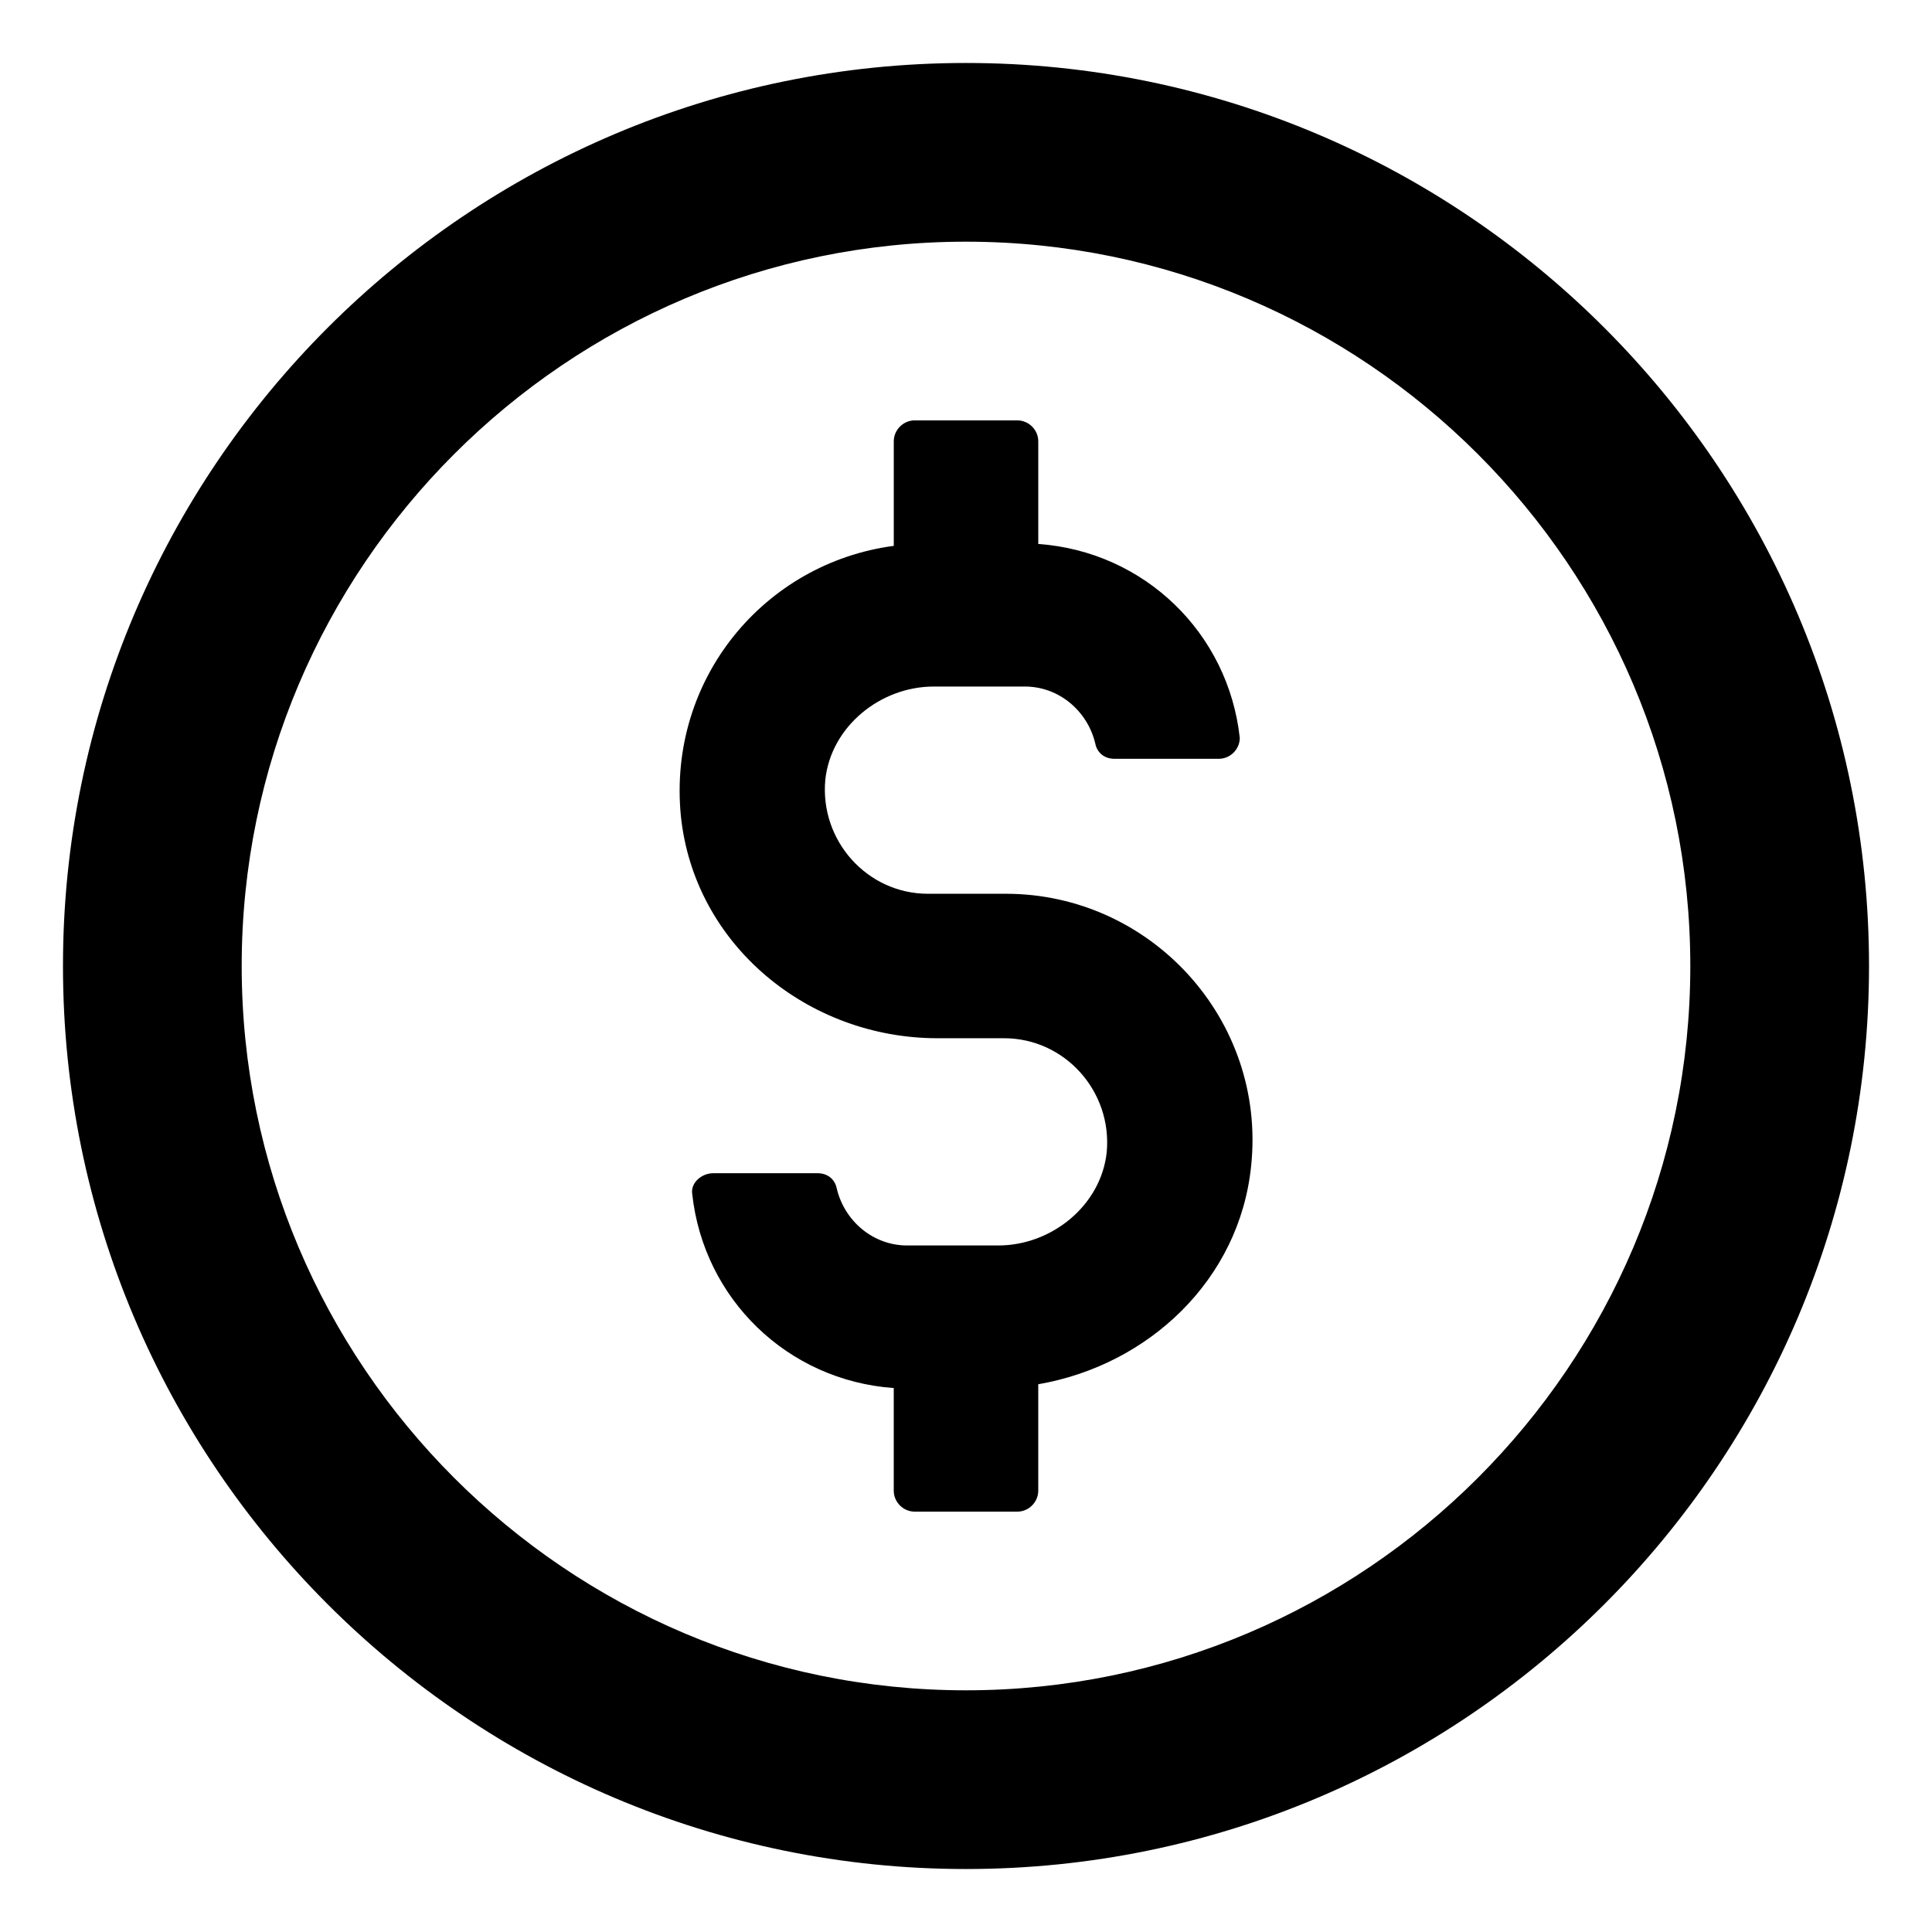
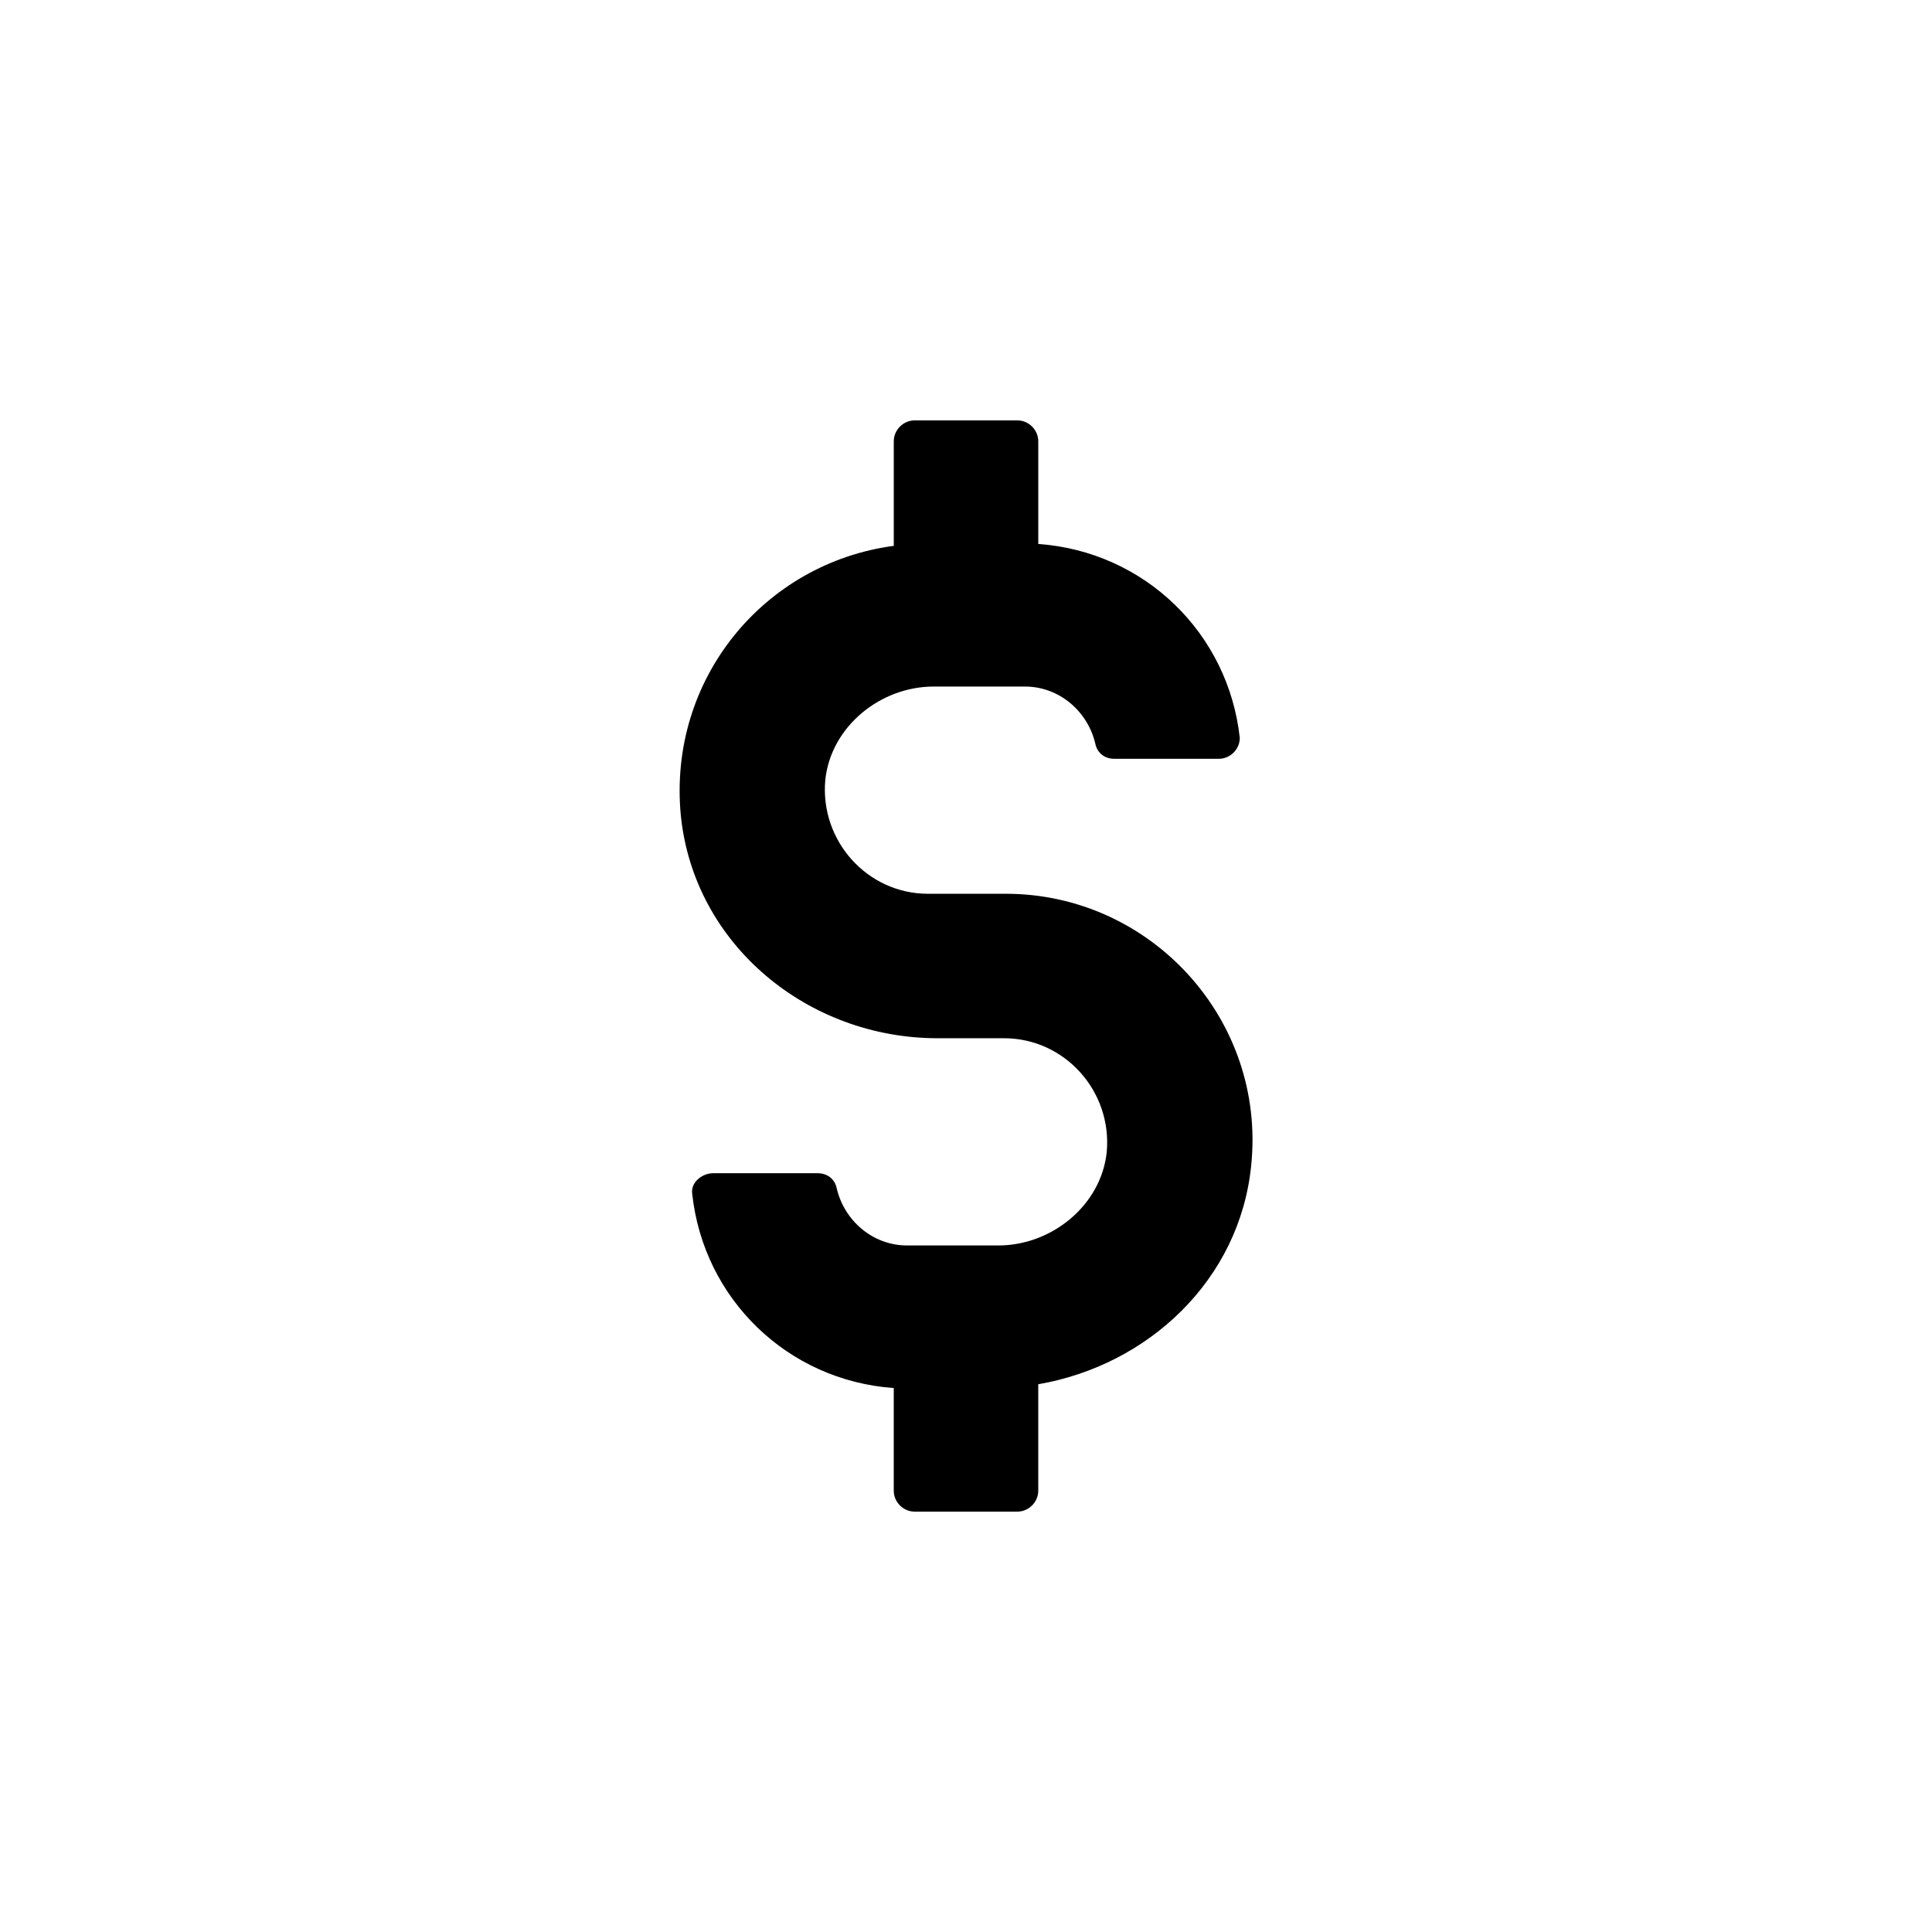
<svg xmlns="http://www.w3.org/2000/svg" fill="#000000" width="800px" height="800px" version="1.1" viewBox="144 144 512 512">
  <g>
-     <path d="m400 160.69c-132 0-239.31 107.31-239.31 239.31 0 132 107.31 239.31 239.31 239.31 132 0 239.31-107.31 239.31-239.31 0-132-107.31-239.31-239.31-239.31zm0 431.26c-105.8 0-191.95-86.152-191.95-191.95 0-105.8 86.152-191.95 191.95-191.95 105.8 0 191.95 86.152 191.95 191.95 0 105.8-86.152 191.95-191.95 191.95z" />
    <path d="m410.58 380.86h-20.656c-16.121 0-28.719-14.105-27.207-30.23 1.512-14.105 14.609-24.688 28.719-24.688h24.184c9.07 0 16.625 6.551 18.641 15.113 0.504 2.519 2.519 4.031 5.039 4.031h27.711c3.023 0 5.543-2.519 5.543-5.543-3.023-27.711-25.191-49.375-53.402-51.387v-27.207c0-3.023-2.519-5.543-5.543-5.543h-27.207c-3.023 0-5.543 2.519-5.543 5.543v27.711c-34.258 4.535-59.953 35.266-56.426 71.539 3.527 34.258 33.754 58.945 68.016 58.945h17.633c16.121 0 28.719 14.105 27.207 30.23-1.512 14.105-14.609 24.688-28.719 24.688h-24.184c-9.07 0-16.625-6.551-18.641-15.113-0.504-2.519-2.519-4.031-5.039-4.031h-27.711c-3.023 0-6.047 2.519-5.543 5.543 3.023 27.711 25.191 49.375 53.402 51.387v27.207c0 3.023 2.519 5.543 5.543 5.543h27.207c3.023 0 5.543-2.519 5.543-5.543v-28.215c29.223-5.039 53.402-27.711 56.426-57.938 4.031-38.793-26.703-72.043-64.992-72.043z" />
  </g>
</svg>